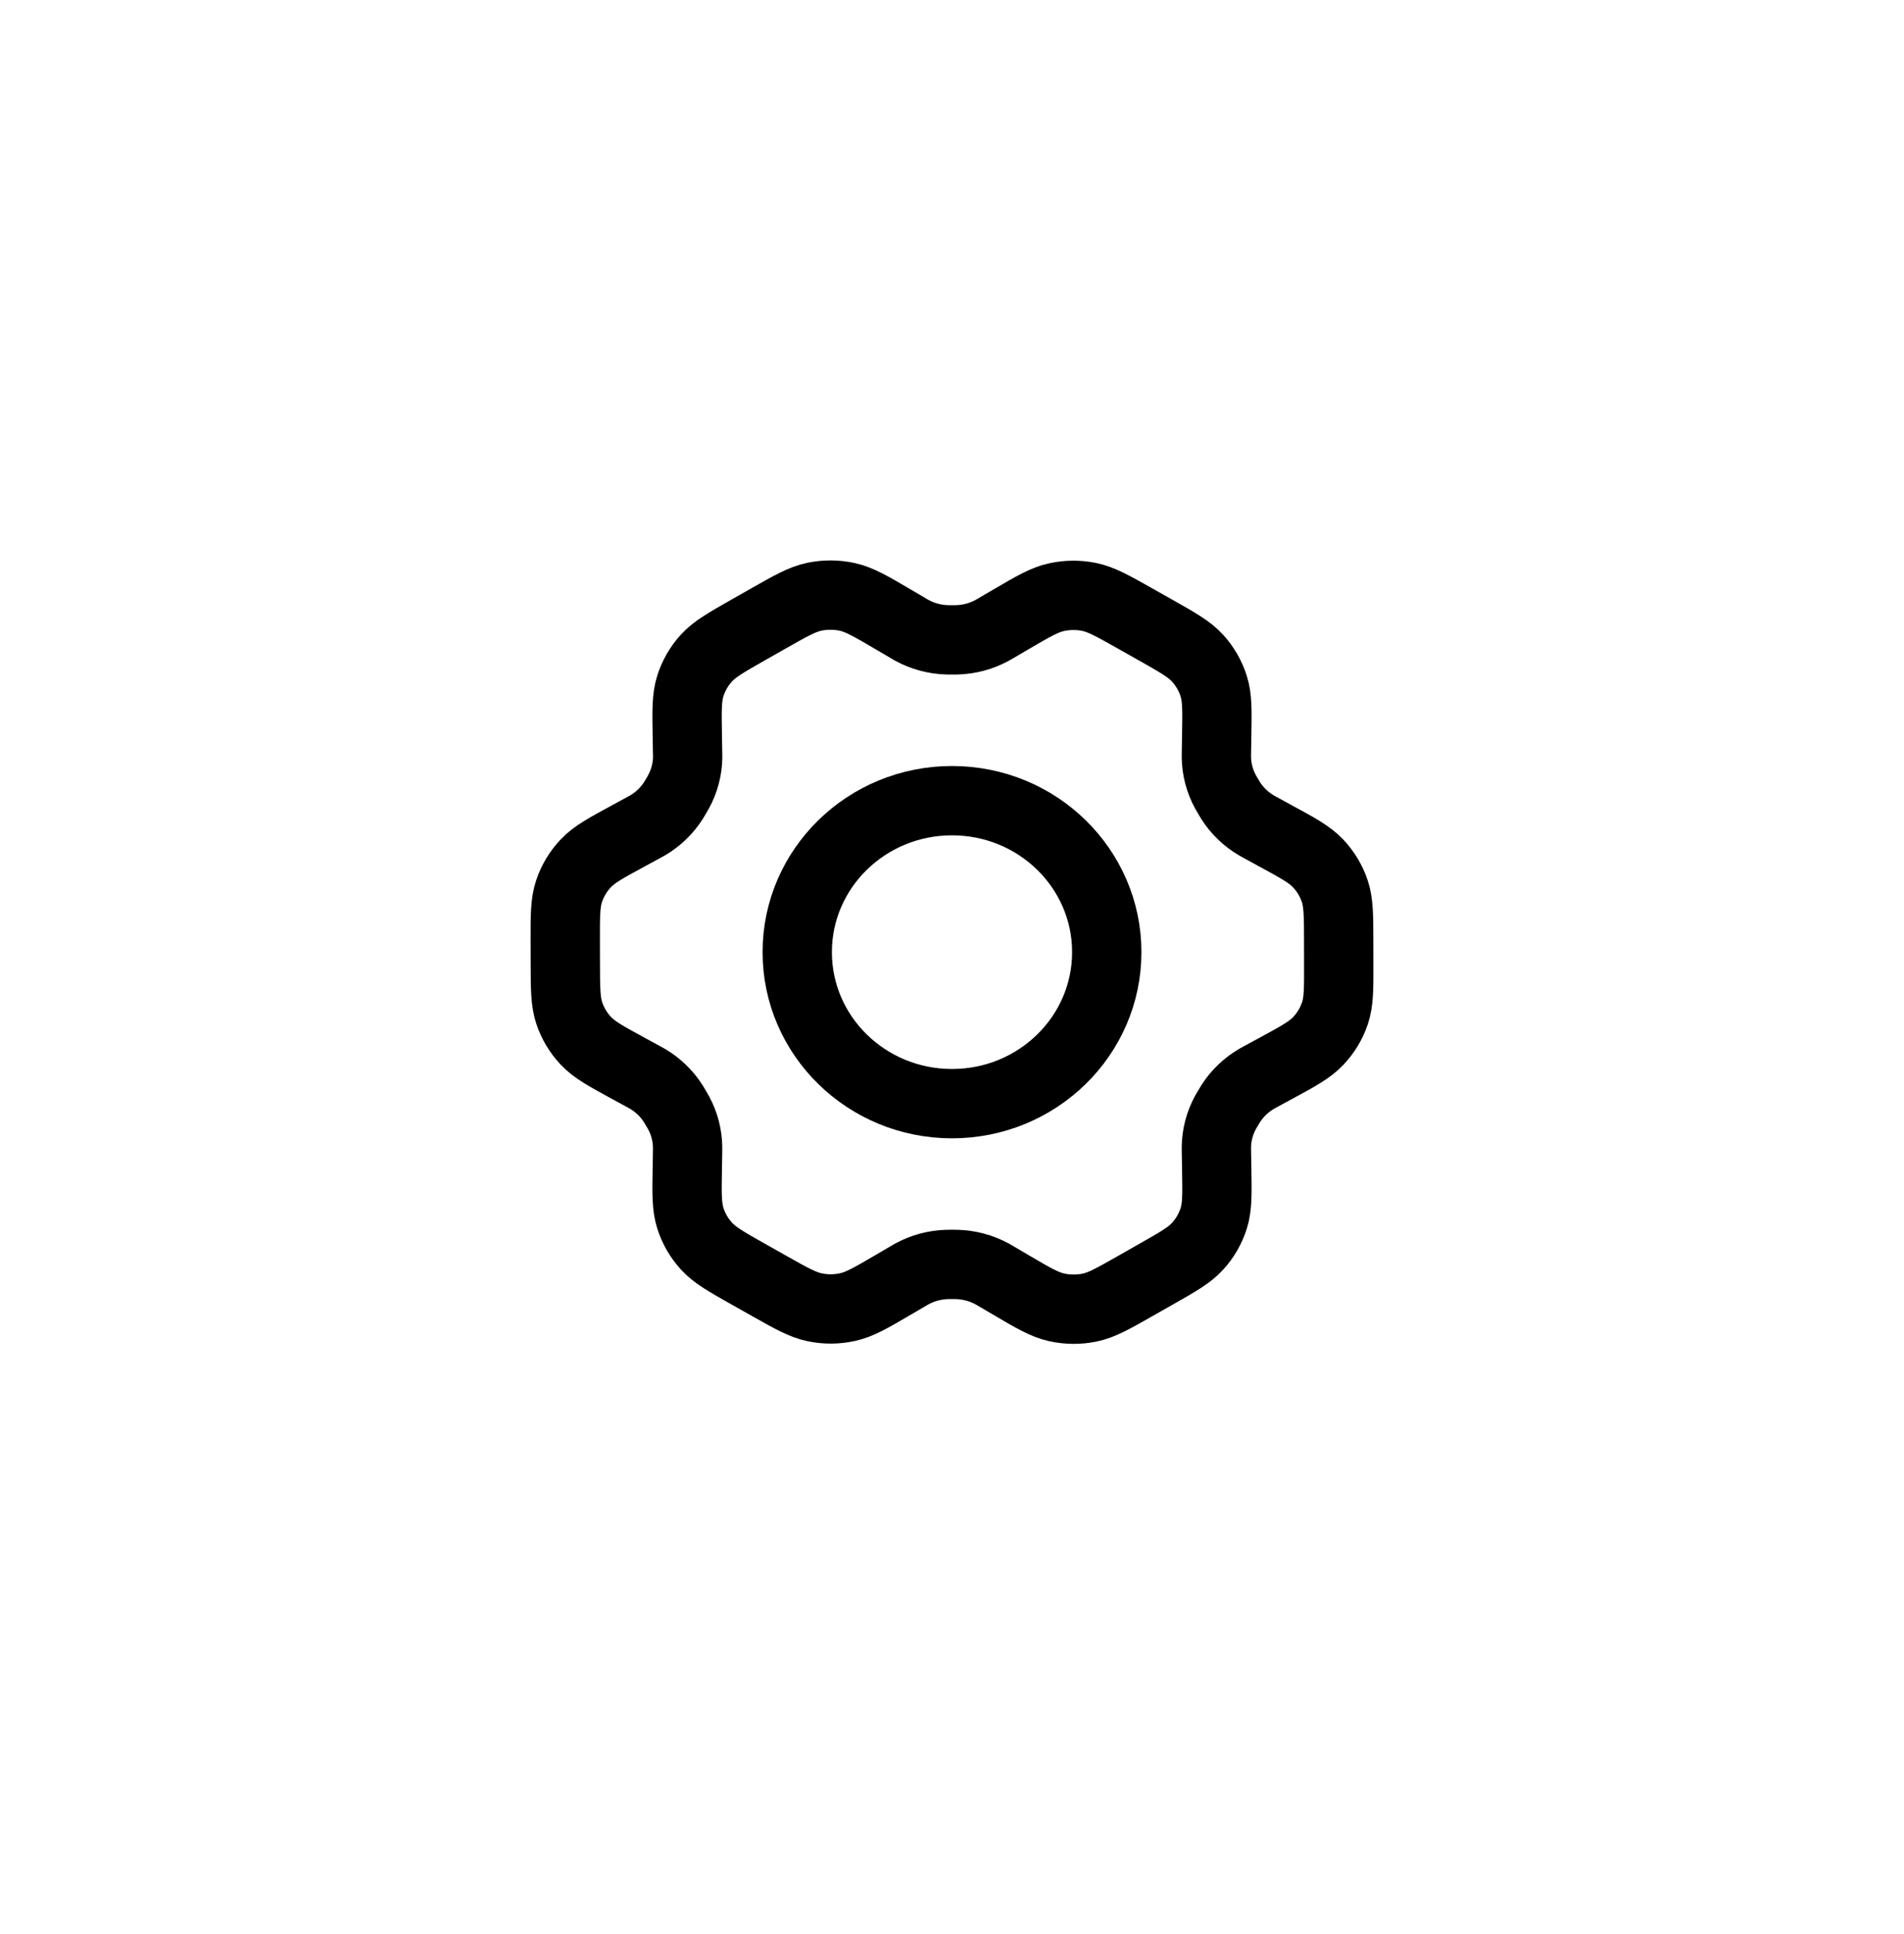
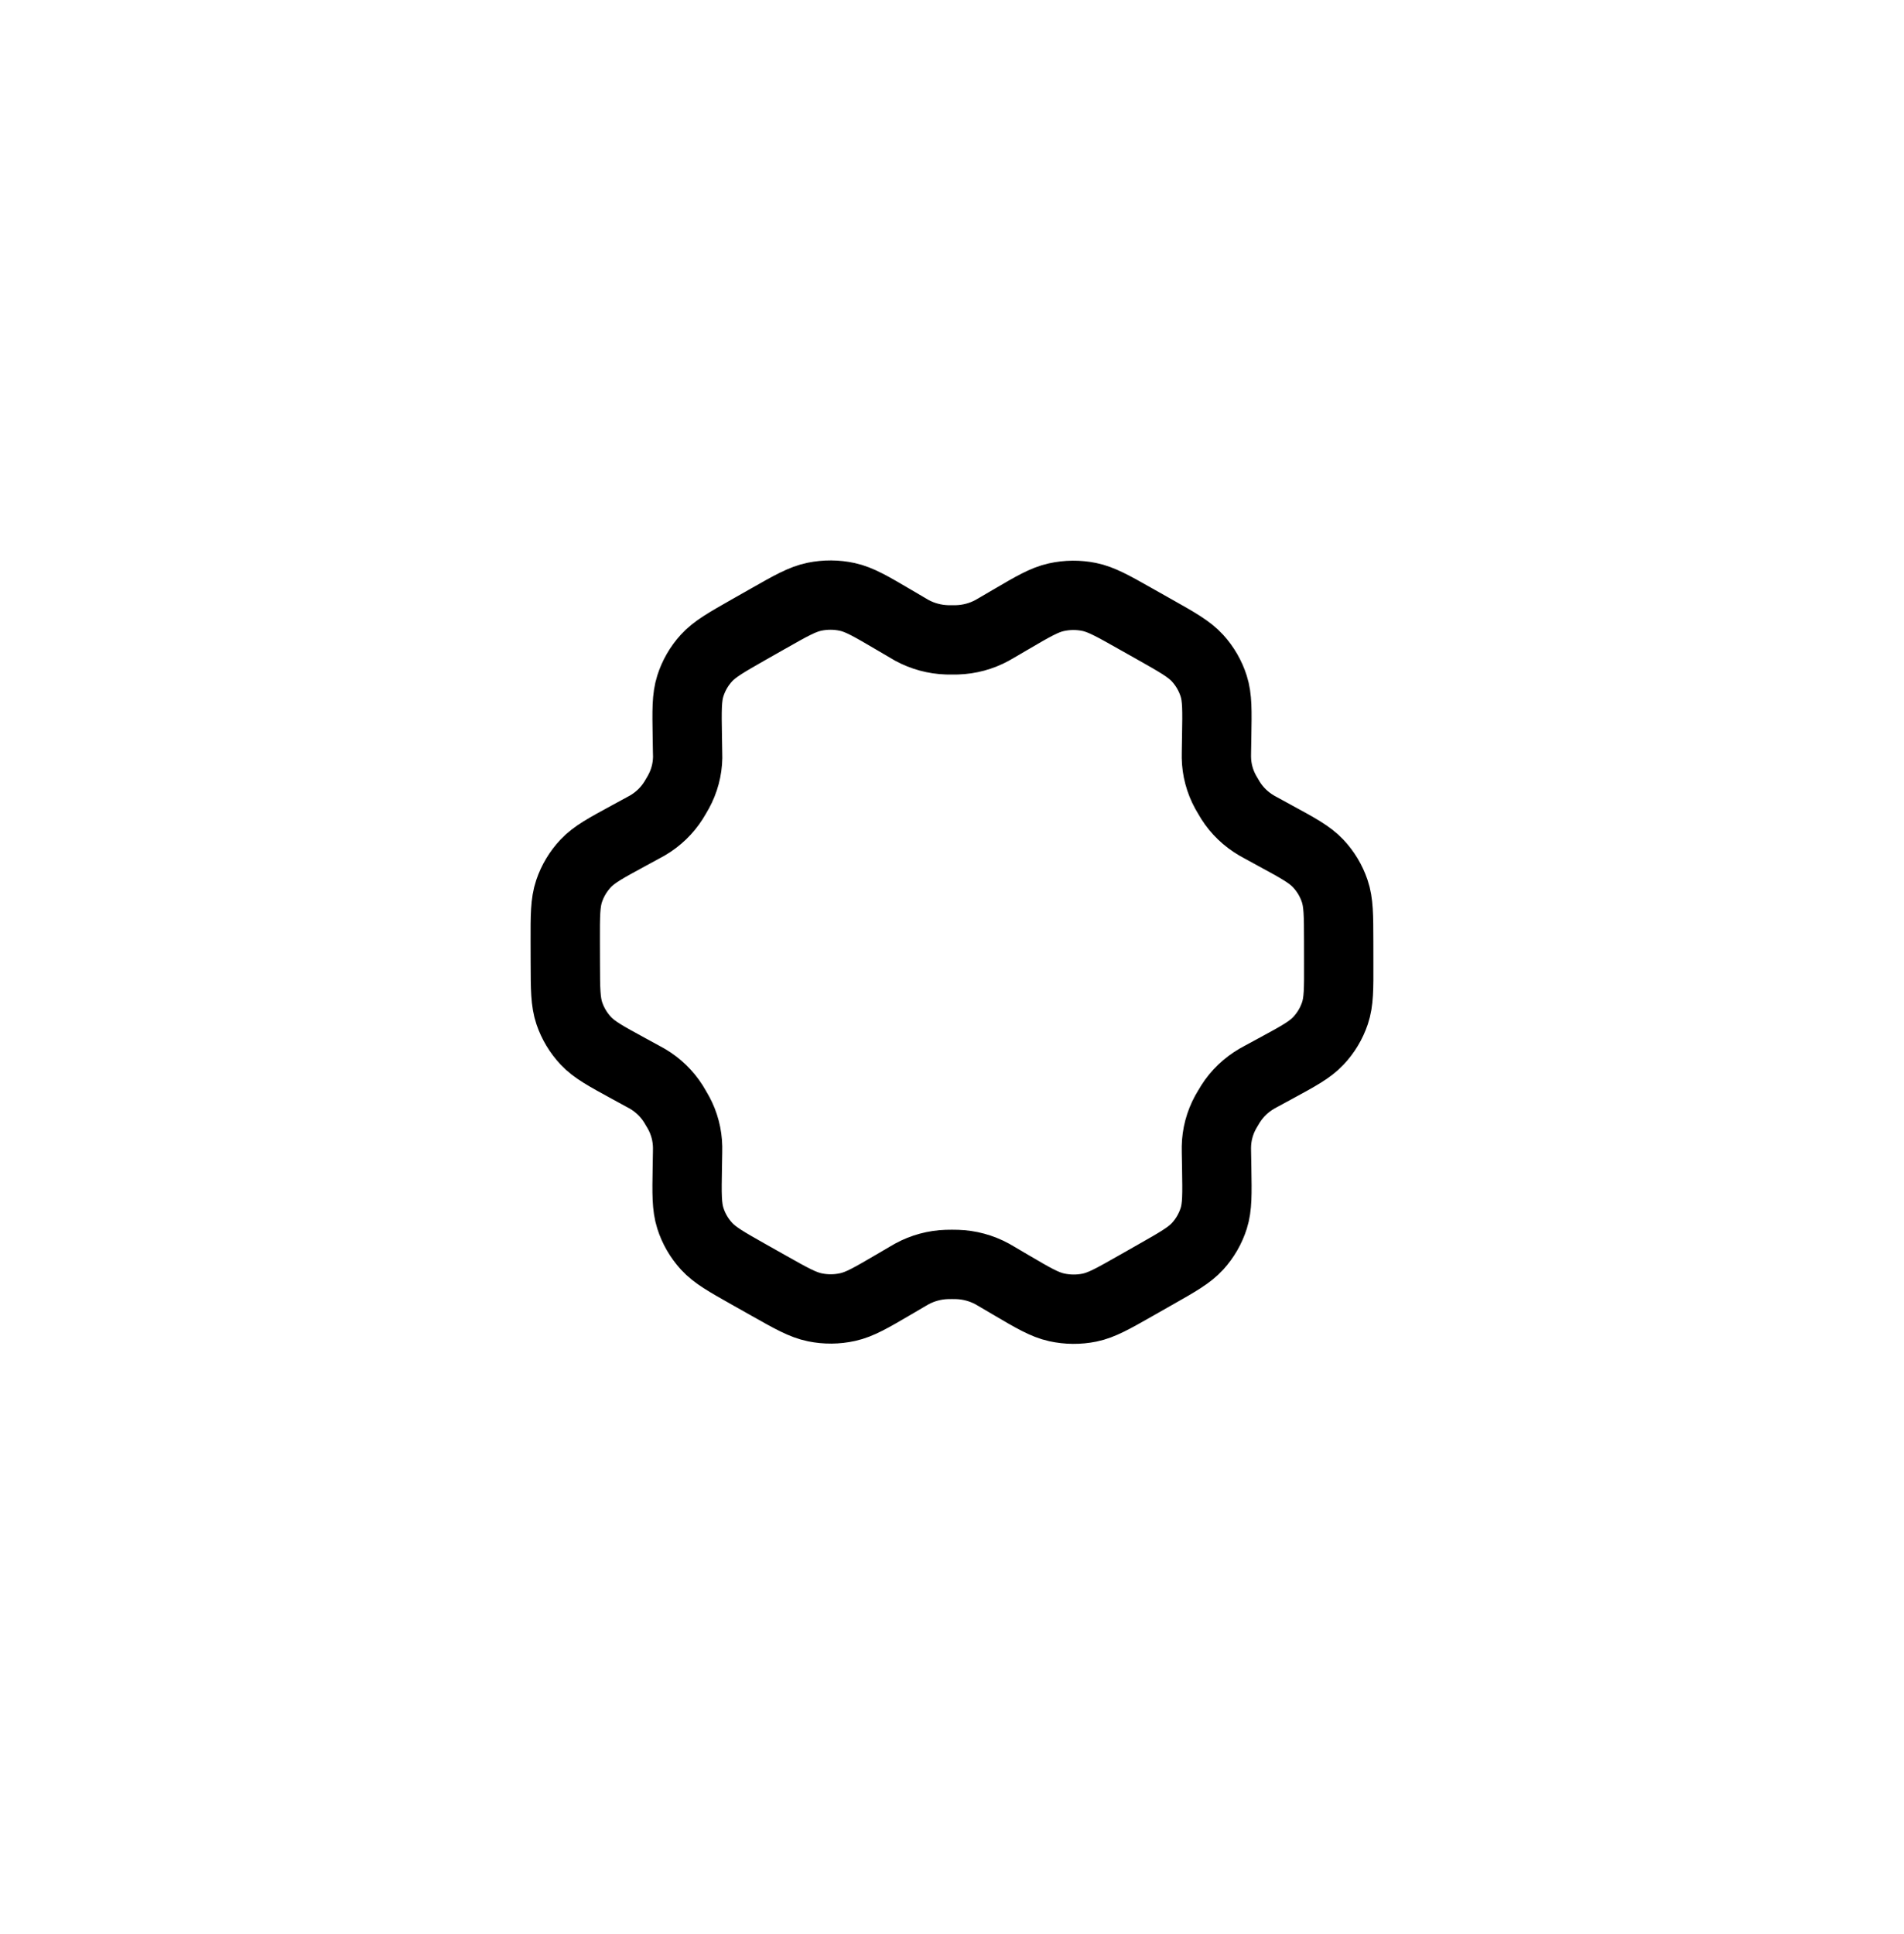
<svg xmlns="http://www.w3.org/2000/svg" width="64" height="65" viewBox="0 0 64 65" fill="none">
  <path d="M42.859 28.084L42.383 27.824C42.309 27.784 42.273 27.764 42.237 27.743C41.882 27.535 41.582 27.247 41.364 26.903C41.342 26.868 41.321 26.832 41.279 26.76C41.236 26.688 41.215 26.652 41.195 26.616C40.999 26.258 40.893 25.859 40.887 25.453C40.886 25.412 40.887 25.37 40.888 25.287L40.897 24.746C40.912 23.88 40.92 23.445 40.795 23.055C40.685 22.709 40.5 22.39 40.253 22.119C39.974 21.813 39.588 21.595 38.815 21.159L38.173 20.797C37.402 20.362 37.016 20.144 36.607 20.061C36.245 19.988 35.871 19.991 35.51 20.071C35.103 20.16 34.722 20.383 33.961 20.829L33.957 20.831L33.496 21.101C33.424 21.144 33.387 21.165 33.35 21.185C32.989 21.382 32.584 21.491 32.171 21.504C32.129 21.505 32.087 21.505 32.002 21.505C31.917 21.505 31.873 21.505 31.831 21.504C31.417 21.491 31.012 21.381 30.649 21.184C30.613 21.164 30.577 21.142 30.504 21.099L30.041 20.827C29.274 20.377 28.891 20.151 28.481 20.061C28.119 19.982 27.744 19.98 27.381 20.054C26.97 20.138 26.584 20.357 25.813 20.795L25.809 20.797L25.175 21.157L25.168 21.161C24.404 21.596 24.021 21.813 23.744 22.118C23.498 22.388 23.315 22.707 23.205 23.052C23.081 23.443 23.088 23.878 23.103 24.748L23.112 25.289C23.113 25.371 23.116 25.411 23.115 25.452C23.109 25.859 23.002 26.259 22.805 26.617C22.786 26.653 22.765 26.688 22.723 26.759C22.681 26.83 22.661 26.865 22.639 26.899C22.42 27.245 22.119 27.535 21.762 27.743C21.726 27.764 21.689 27.784 21.616 27.823L21.145 28.079C20.363 28.503 19.972 28.715 19.688 29.017C19.436 29.285 19.246 29.602 19.13 29.947C18.998 30.338 18.998 30.775 19 31.651L19.002 32.366C19.004 33.236 19.007 33.67 19.138 34.058C19.255 34.401 19.444 34.716 19.694 34.982C19.977 35.282 20.364 35.493 21.14 35.916L21.606 36.17C21.686 36.213 21.726 36.234 21.764 36.257C22.118 36.466 22.416 36.754 22.634 37.098C22.657 37.136 22.68 37.174 22.725 37.251C22.77 37.327 22.793 37.365 22.813 37.404C23.004 37.757 23.106 38.15 23.113 38.55C23.114 38.593 23.113 38.636 23.112 38.724L23.103 39.243C23.087 40.116 23.081 40.553 23.206 40.945C23.316 41.291 23.501 41.61 23.748 41.881C24.027 42.187 24.413 42.405 25.187 42.841L25.829 43.203C26.6 43.638 26.985 43.855 27.395 43.938C27.757 44.012 28.131 44.009 28.491 43.929C28.899 43.84 29.281 43.616 30.045 43.169L30.505 42.899C30.578 42.856 30.614 42.835 30.651 42.815C31.013 42.618 31.416 42.509 31.83 42.496C31.872 42.494 31.914 42.494 31.999 42.494C32.084 42.494 32.127 42.494 32.168 42.496C32.583 42.509 32.989 42.618 33.352 42.816C33.384 42.834 33.416 42.852 33.472 42.885L33.961 43.173C34.727 43.623 35.11 43.848 35.52 43.938C35.882 44.017 36.257 44.021 36.621 43.947C37.031 43.863 37.417 43.643 38.188 43.205L38.832 42.839C39.597 42.405 39.981 42.187 40.258 41.882C40.503 41.612 40.687 41.293 40.797 40.948C40.92 40.56 40.912 40.128 40.898 39.271L40.888 38.711C40.887 38.629 40.886 38.589 40.887 38.548C40.893 38.141 40.999 37.741 41.195 37.383C41.215 37.347 41.236 37.311 41.278 37.241C41.319 37.17 41.341 37.134 41.363 37.1C41.582 36.754 41.883 36.465 42.241 36.256C42.276 36.236 42.312 36.216 42.383 36.177L42.385 36.176L42.856 35.921C43.638 35.497 44.03 35.284 44.314 34.982C44.566 34.715 44.756 34.398 44.872 34.053C45.003 33.665 45.002 33.23 44.999 32.364L44.998 31.633C44.996 30.764 44.995 30.329 44.863 29.942C44.747 29.599 44.557 29.283 44.307 29.018C44.024 28.718 43.636 28.506 42.861 28.085L42.859 28.084Z" stroke="black" stroke-width="2.33" stroke-linecap="round" stroke-linejoin="round" />
-   <path d="M26.798 32C26.798 34.812 29.127 37.092 32 37.092C34.873 37.092 37.202 34.812 37.202 32C37.202 29.188 34.873 26.909 32 26.909C29.127 26.909 26.798 29.188 26.798 32Z" stroke="black" stroke-width="2.33" stroke-linecap="round" stroke-linejoin="round" />
</svg>